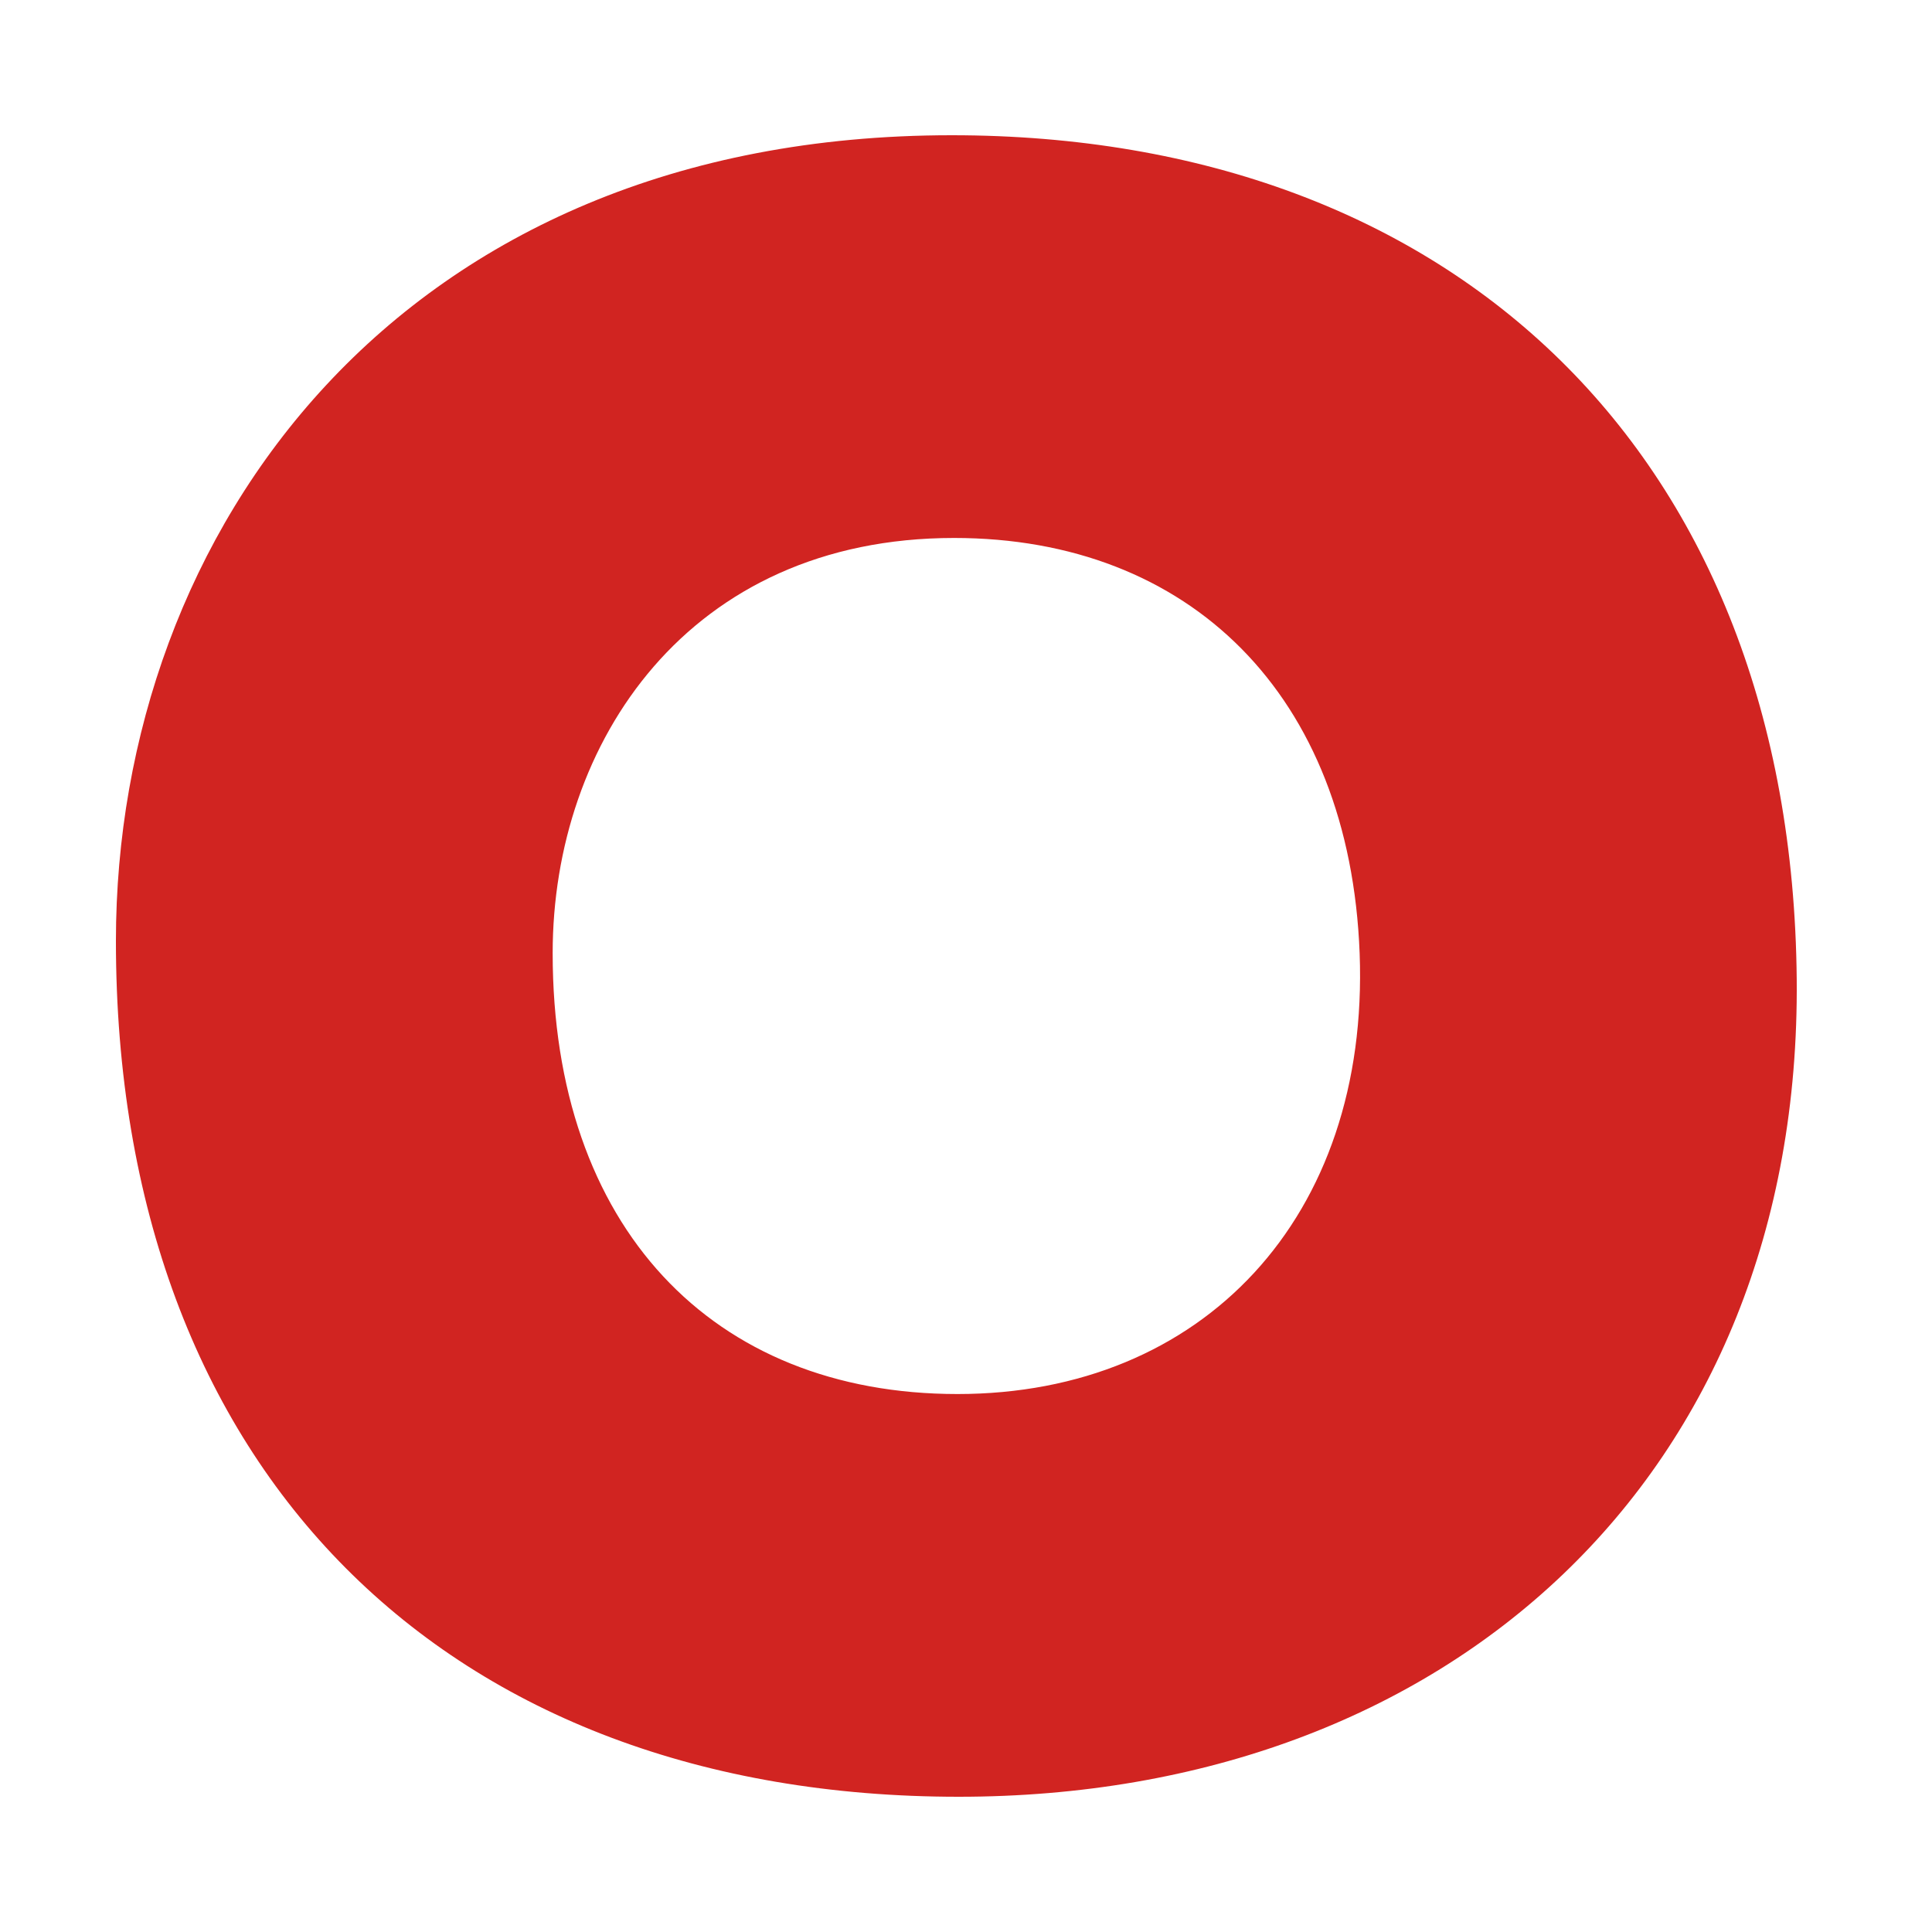
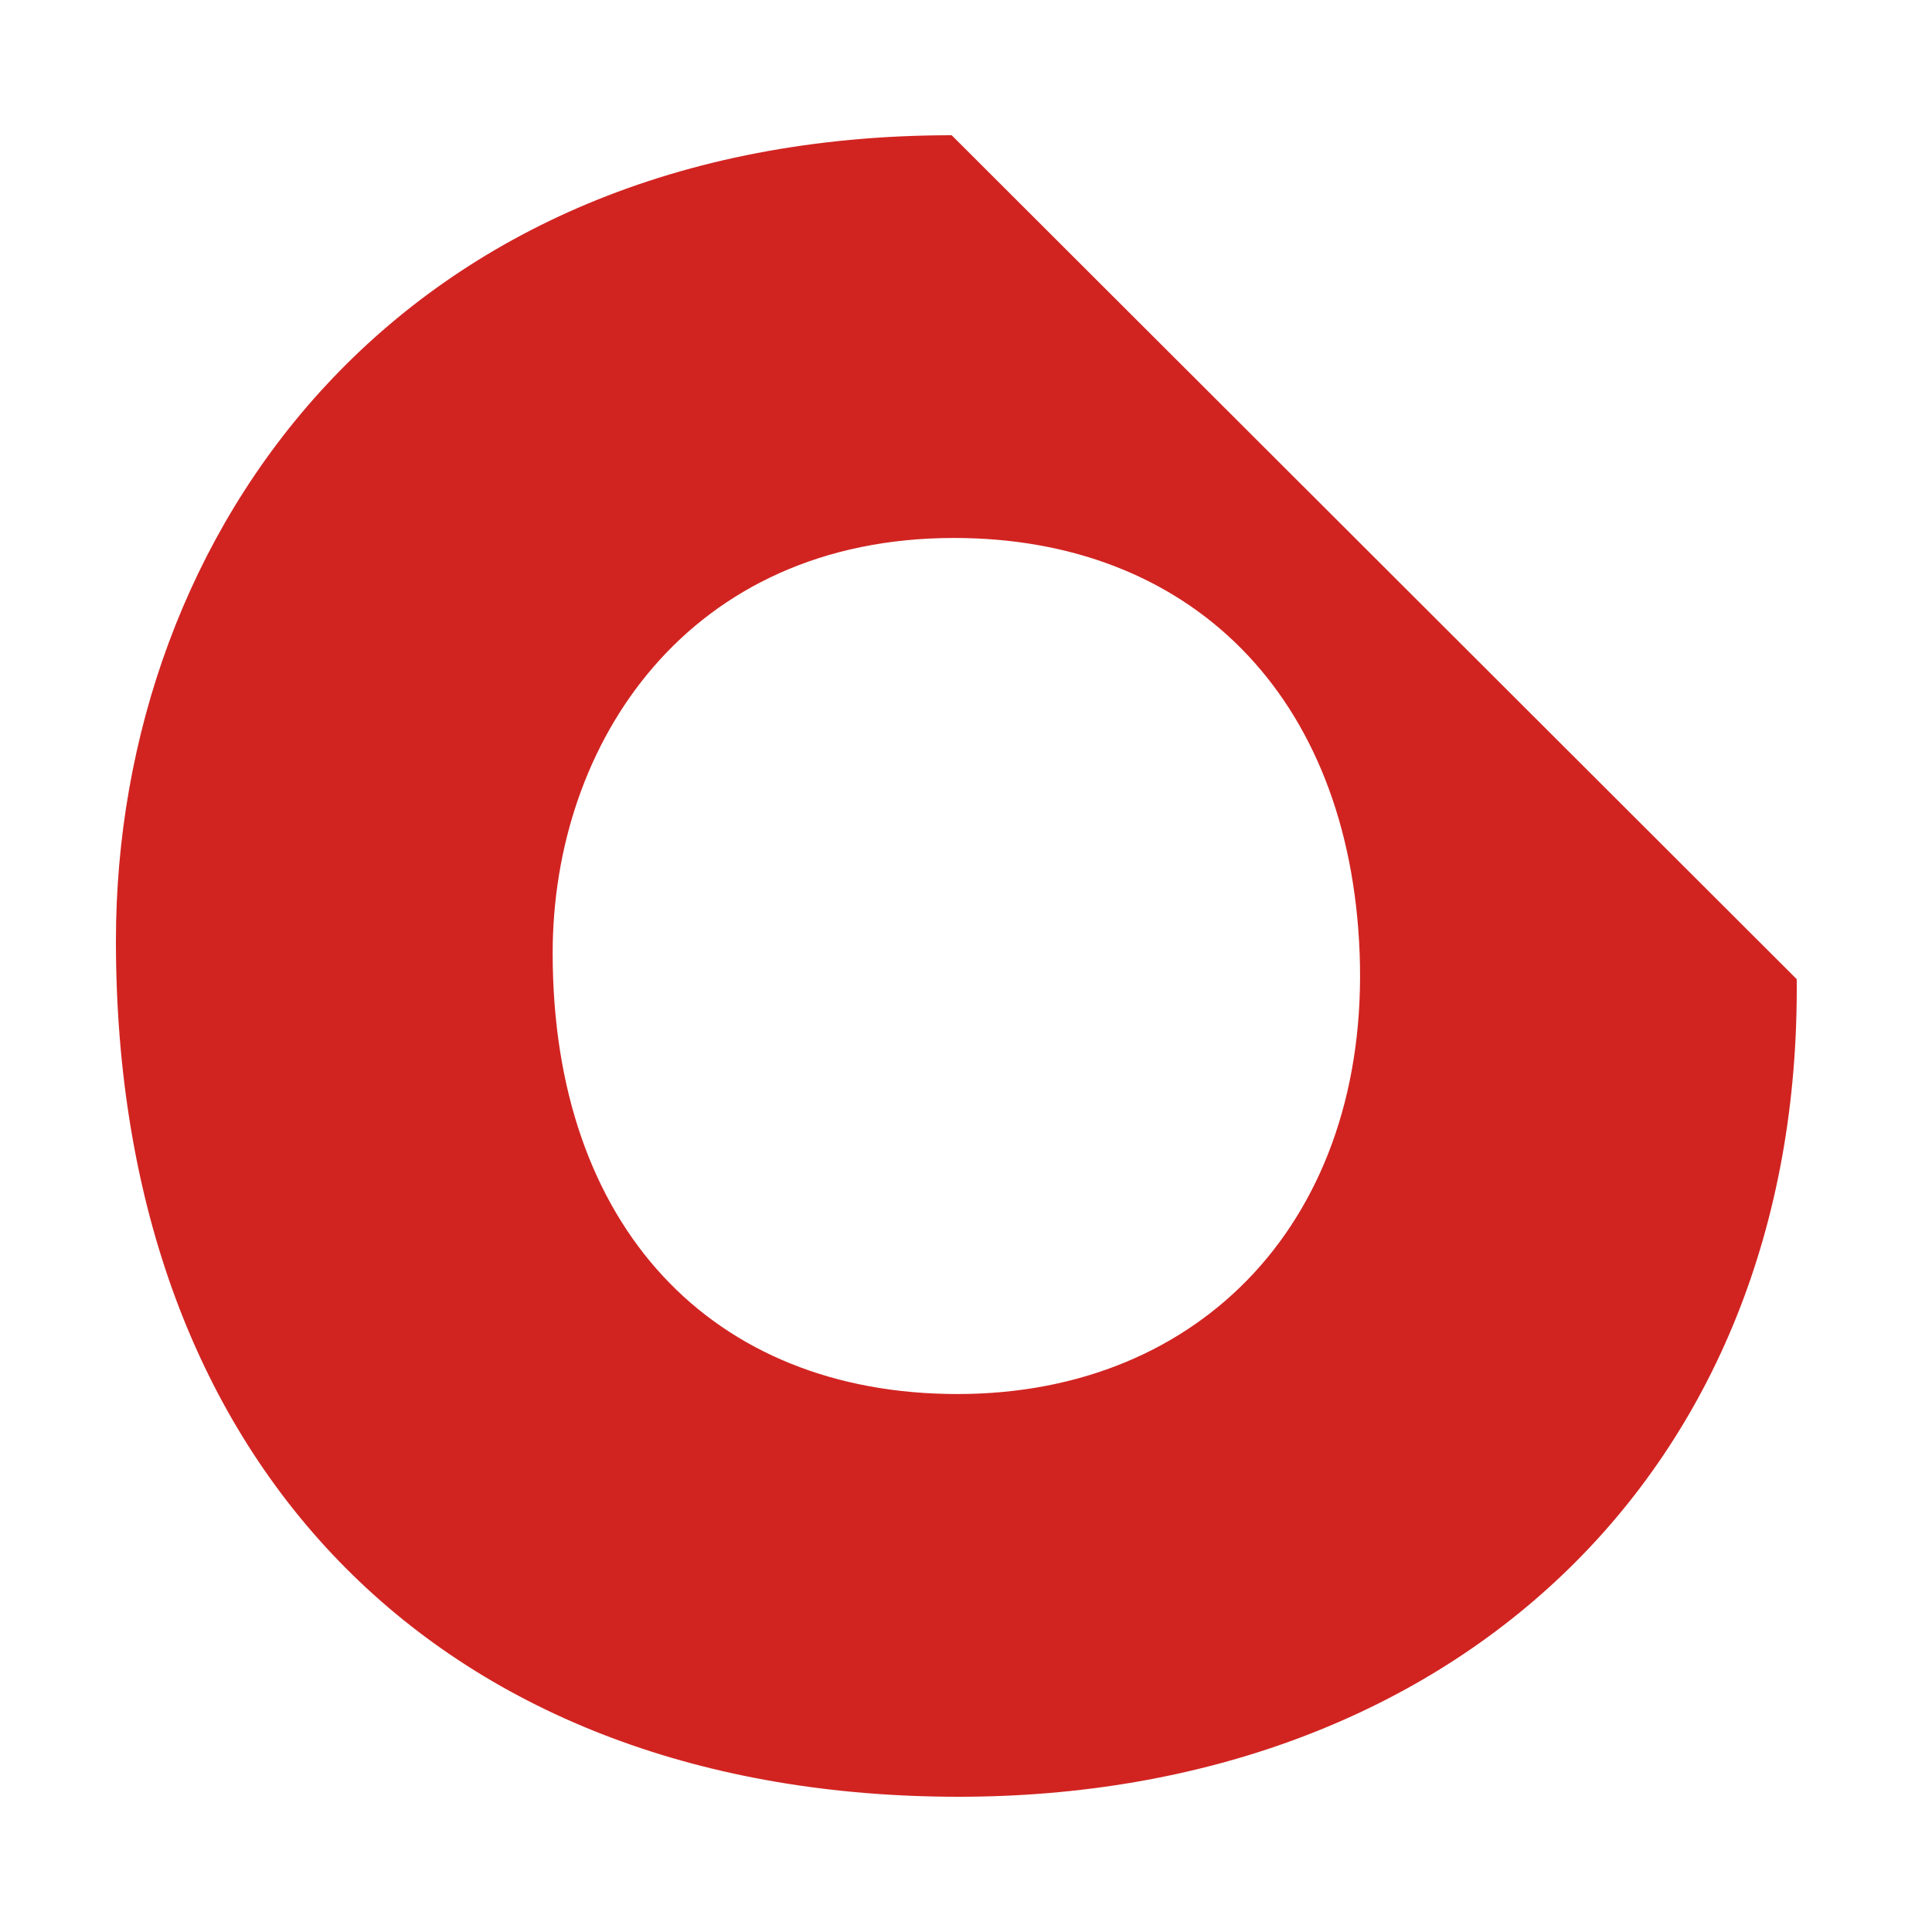
<svg xmlns="http://www.w3.org/2000/svg" width="100" height="100" viewBox="0 0 100 100" fill="none">
-   <path d="M49.258 7C20.625 7 6 27.562 6 48.705C6 76.2 23.181 93 49.621 93C74.923 93 93.236 76.438 92.998 50.681C92.743 23.551 75.259 7 49.258 7ZM49.561 72.155C36.858 72.155 28.606 63.497 28.606 49.335C28.606 38.435 35.629 27.845 49.383 27.845C61.571 27.845 69.866 35.965 70.375 49.346C70.89 63.014 62.248 72.155 49.561 72.155Z" fill="#D12421" />
+   <path d="M49.258 7C20.625 7 6 27.562 6 48.705C6 76.2 23.181 93 49.621 93C74.923 93 93.236 76.438 92.998 50.681ZM49.561 72.155C36.858 72.155 28.606 63.497 28.606 49.335C28.606 38.435 35.629 27.845 49.383 27.845C61.571 27.845 69.866 35.965 70.375 49.346C70.89 63.014 62.248 72.155 49.561 72.155Z" fill="#D12421" />
</svg>